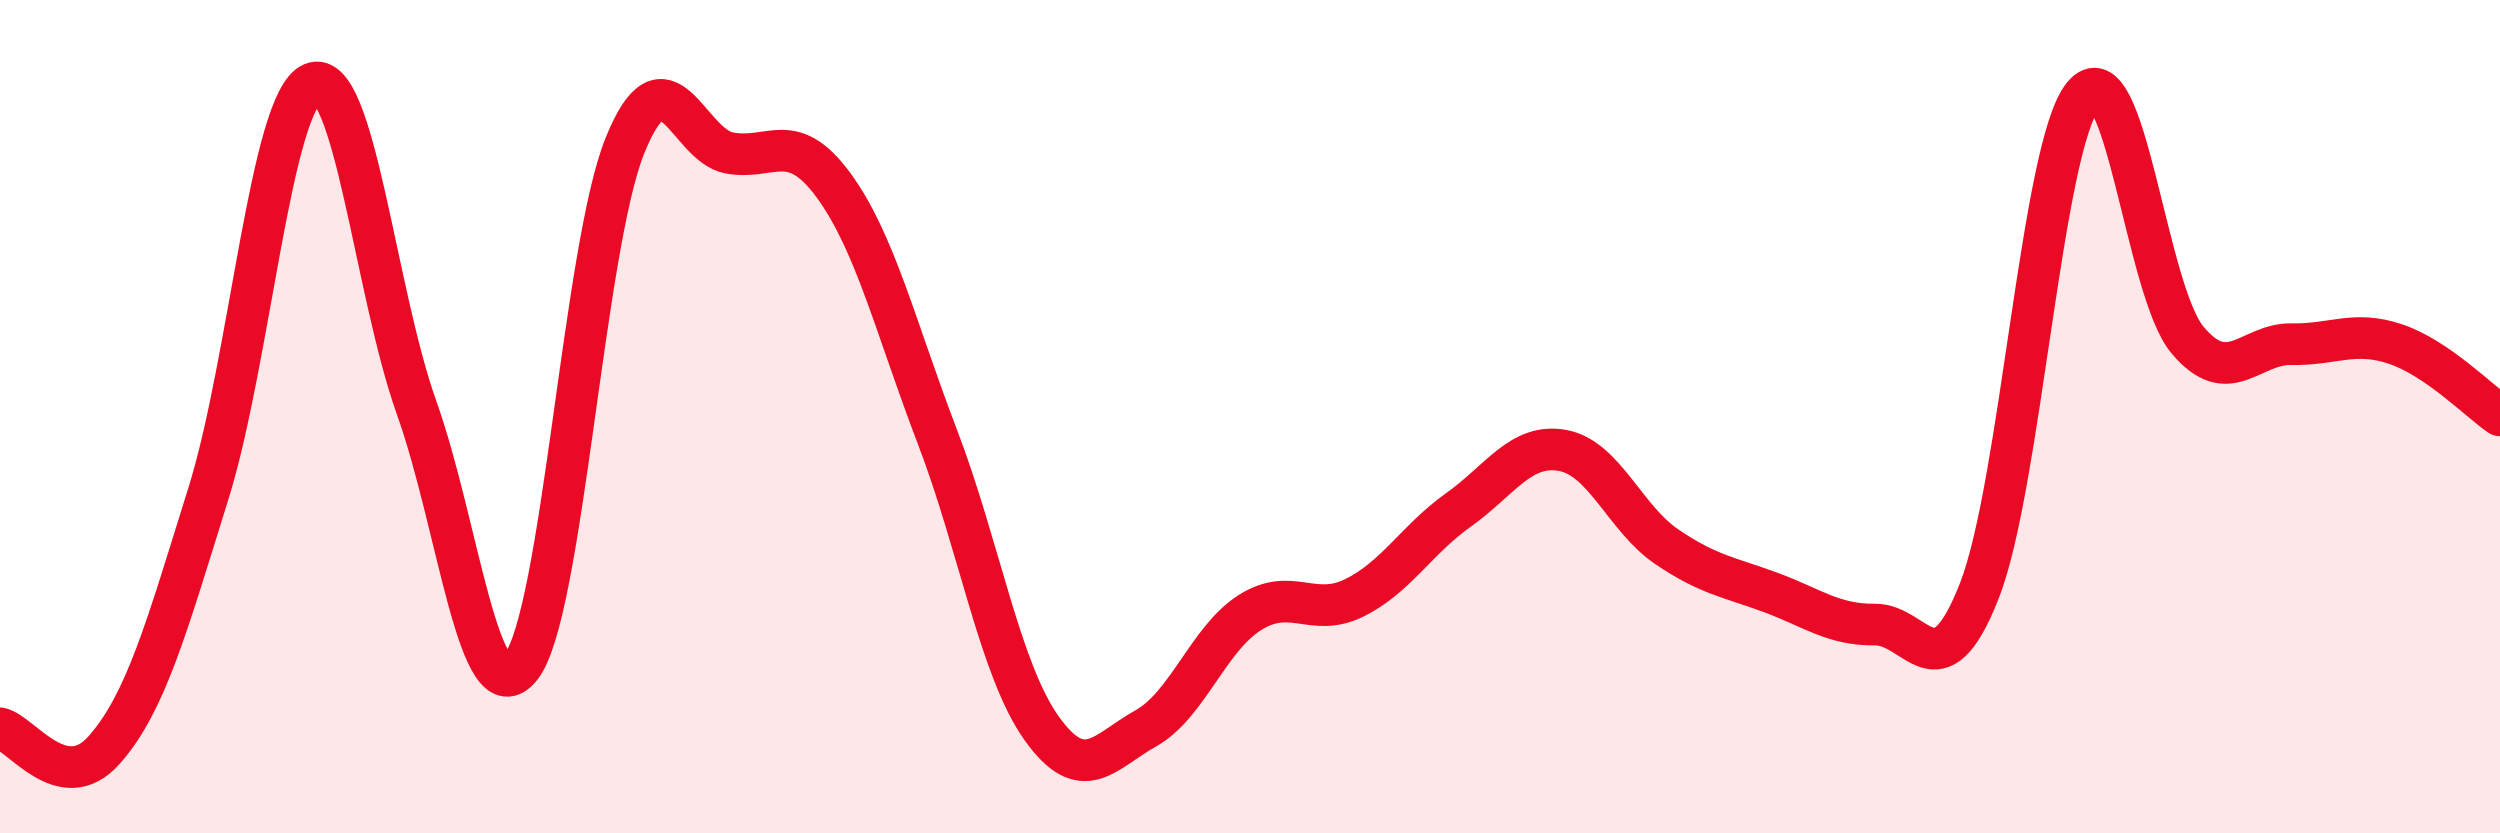
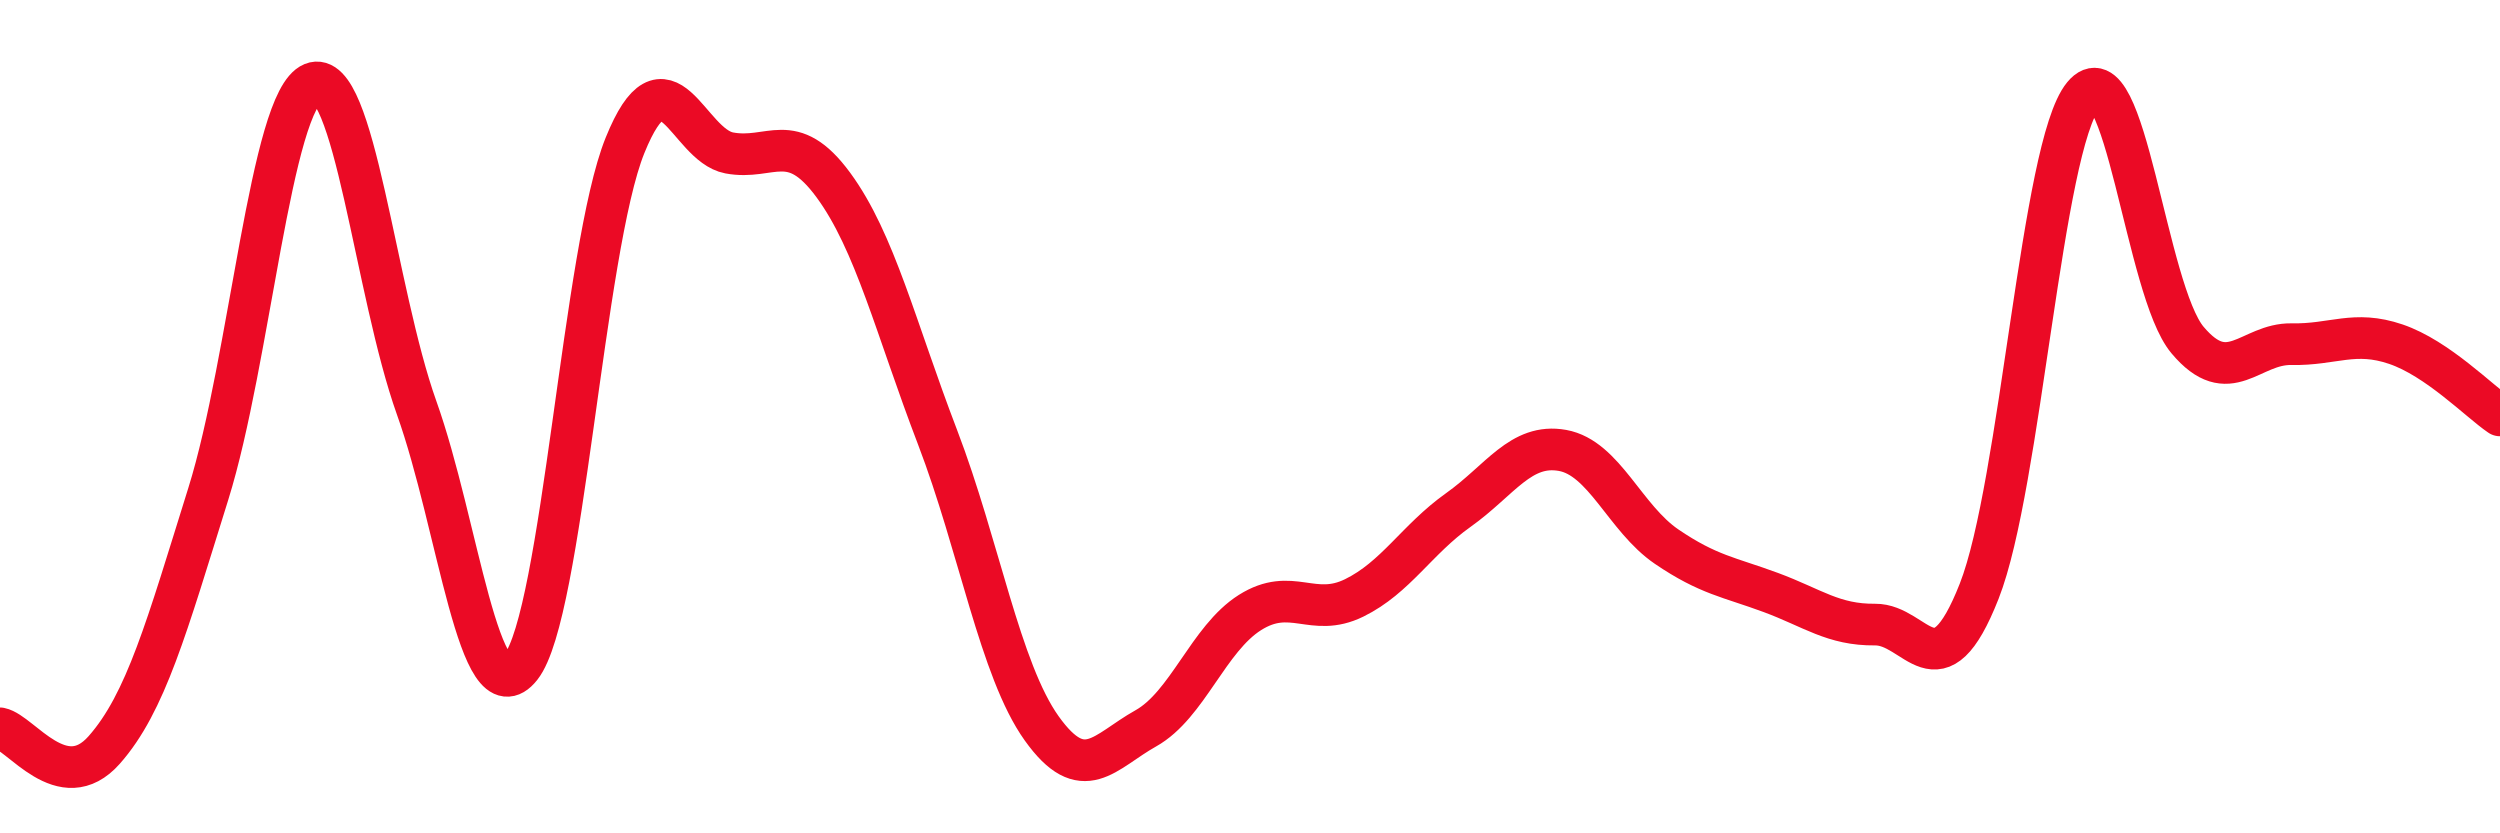
<svg xmlns="http://www.w3.org/2000/svg" width="60" height="20" viewBox="0 0 60 20">
-   <path d="M 0,17.48 C 0.5,17.58 1.5,19.13 2.5,18 C 3.5,16.87 4,15.05 5,11.85 C 6,8.65 6.5,2.41 7.5,2 C 8.5,1.59 9,6.99 10,9.79 C 11,12.59 11.5,17.27 12.5,16.01 C 13.5,14.75 14,5.96 15,3.49 C 16,1.02 16.5,3.48 17.5,3.67 C 18.5,3.86 19,3.08 20,4.44 C 21,5.8 21.5,7.88 22.5,10.49 C 23.5,13.1 24,16.08 25,17.48 C 26,18.88 26.5,18.04 27.5,17.48 C 28.5,16.92 29,15.33 30,14.7 C 31,14.07 31.5,14.84 32.5,14.35 C 33.5,13.86 34,12.95 35,12.24 C 36,11.53 36.5,10.63 37.5,10.81 C 38.5,10.99 39,12.44 40,13.12 C 41,13.8 41.5,13.85 42.5,14.22 C 43.5,14.59 44,15 45,14.99 C 46,14.98 46.5,16.73 47.5,14.19 C 48.5,11.65 49,3.5 50,2.29 C 51,1.08 51.5,6.97 52.5,8.16 C 53.5,9.35 54,8.24 55,8.26 C 56,8.28 56.5,7.92 57.5,8.26 C 58.5,8.6 59.5,9.63 60,9.97L60 20L0 20Z" fill="#EB0A25" opacity="0.1" stroke-linecap="round" stroke-linejoin="round" />
  <path d="M 0,17.48 C 0.5,17.58 1.5,19.13 2.5,18 C 3.5,16.87 4,15.05 5,11.85 C 6,8.65 6.5,2.41 7.5,2 C 8.5,1.59 9,6.99 10,9.79 C 11,12.59 11.5,17.27 12.5,16.01 C 13.5,14.75 14,5.96 15,3.49 C 16,1.02 16.5,3.48 17.5,3.67 C 18.5,3.86 19,3.08 20,4.44 C 21,5.8 21.5,7.88 22.5,10.49 C 23.5,13.1 24,16.08 25,17.48 C 26,18.88 26.5,18.04 27.5,17.48 C 28.5,16.92 29,15.33 30,14.7 C 31,14.07 31.5,14.84 32.5,14.35 C 33.5,13.86 34,12.95 35,12.24 C 36,11.53 36.5,10.63 37.5,10.81 C 38.5,10.99 39,12.44 40,13.12 C 41,13.8 41.5,13.85 42.5,14.22 C 43.5,14.59 44,15 45,14.99 C 46,14.98 46.5,16.73 47.5,14.19 C 48.5,11.65 49,3.5 50,2.29 C 51,1.08 51.5,6.97 52.5,8.16 C 53.5,9.35 54,8.24 55,8.26 C 56,8.28 56.5,7.92 57.5,8.26 C 58.5,8.6 59.5,9.63 60,9.97" stroke="#EB0A25" stroke-width="1" fill="none" stroke-linecap="round" stroke-linejoin="round" />
</svg>